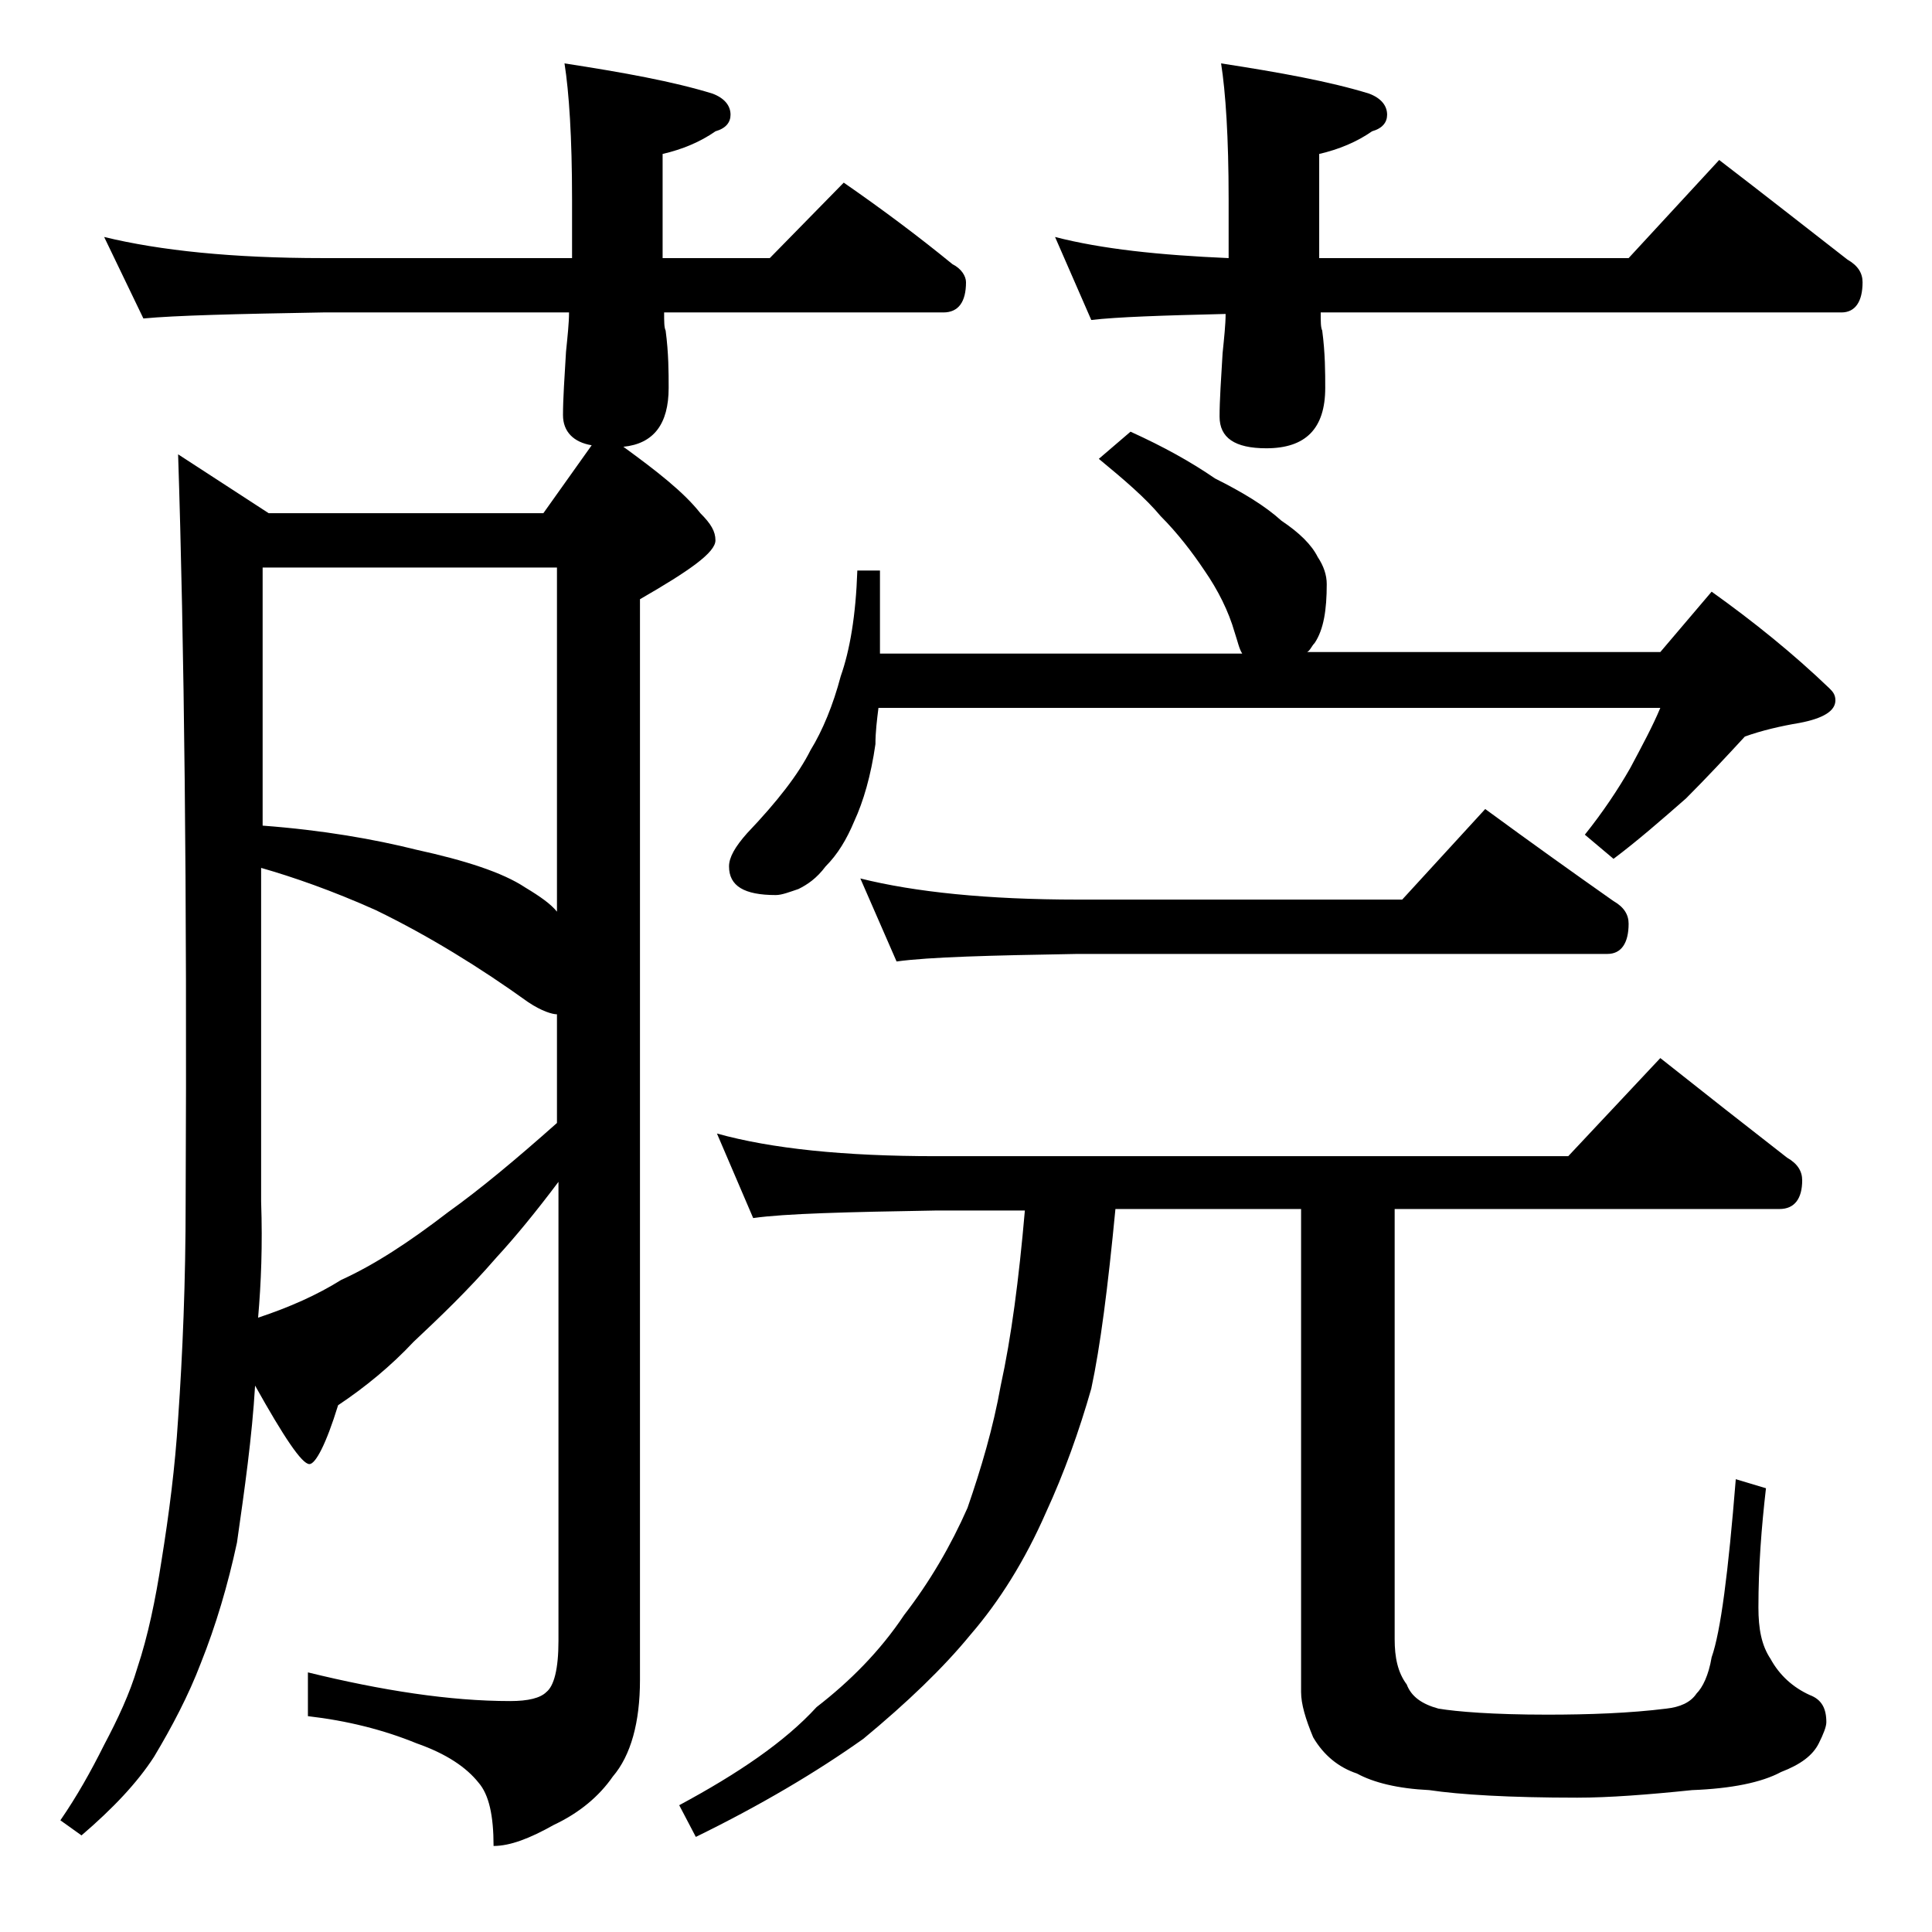
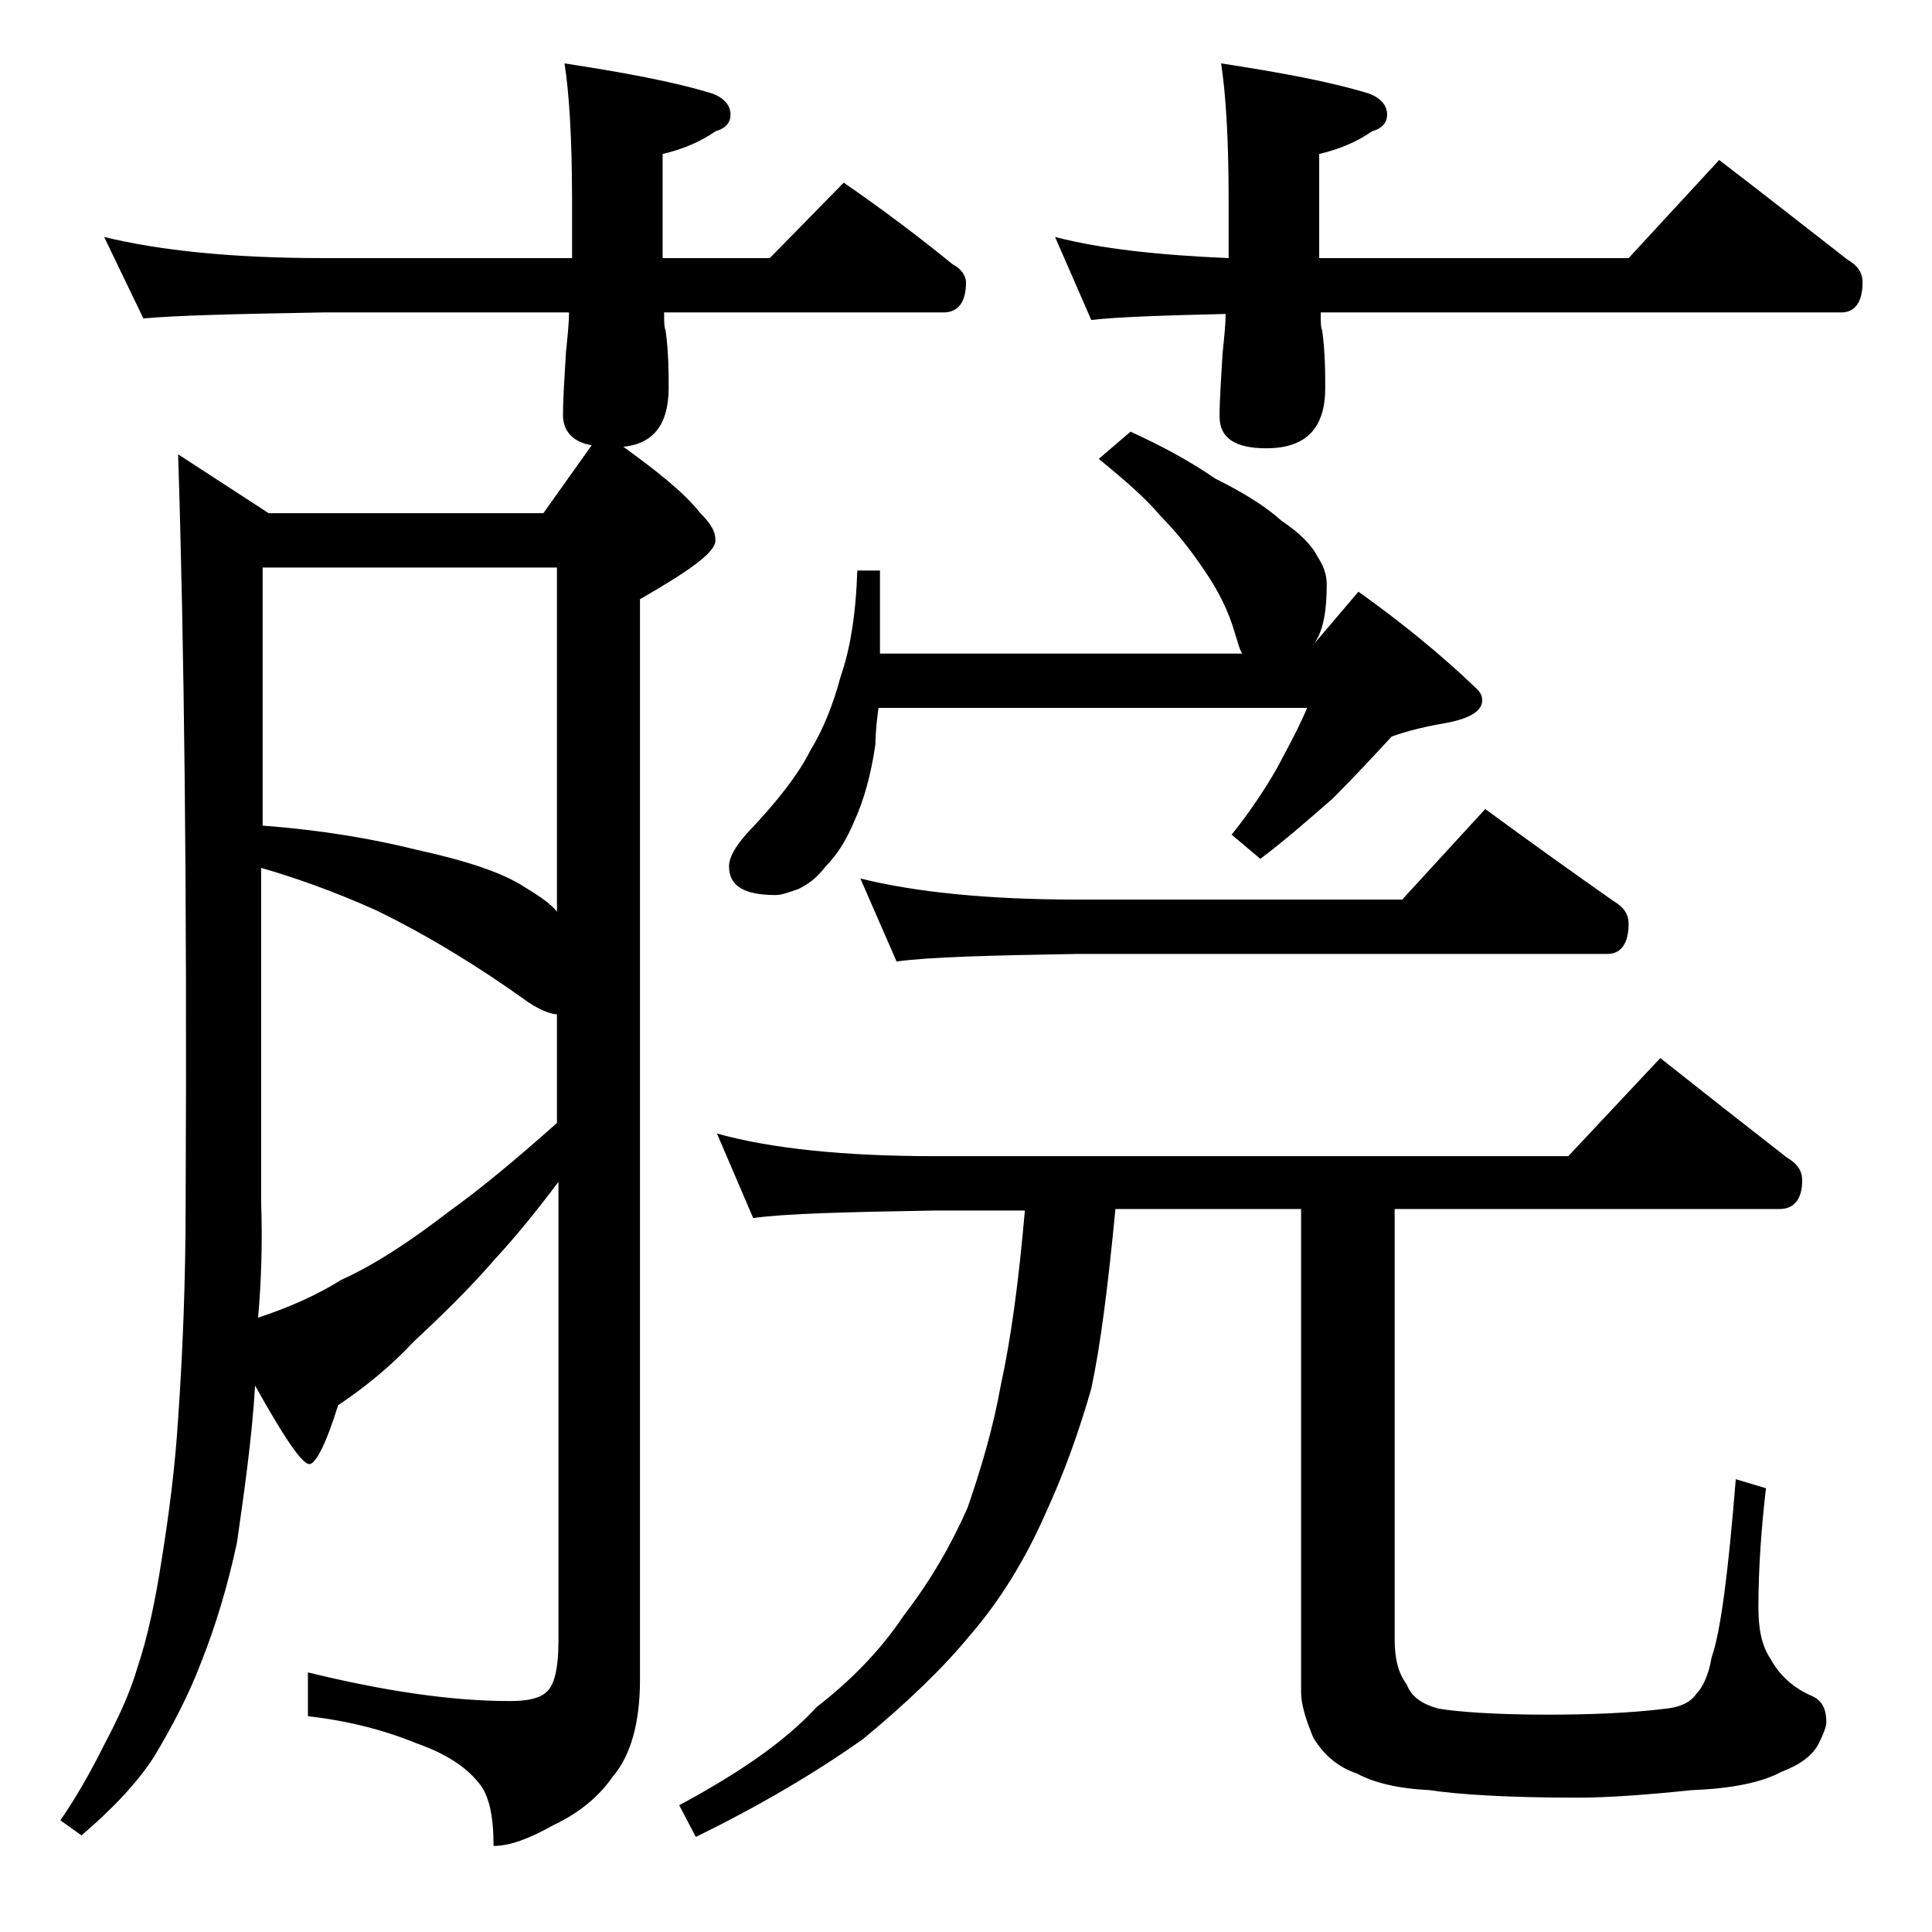
<svg xmlns="http://www.w3.org/2000/svg" version="1.1" id="Layer_1" x="0px" y="0px" viewBox="0 0 128 128" enable-background="new 0 0 128 128" xml:space="preserve">
-   <path d="M6.9,15.7c3.7,0.9,8.5,1.4,14.5,1.4h16.5v-3.9c0-4.1-0.2-7.1-0.5-9c3.9,0.6,7.2,1.2,9.8,2C48,6.5,48.4,7,48.4,7.6  c0,0.5-0.3,0.9-1,1.1c-1,0.7-2.2,1.2-3.5,1.5v6.9H51l4.9-5c2.6,1.8,5,3.6,7.2,5.4c0.6,0.3,0.9,0.8,0.9,1.2c0,1.3-0.5,2-1.5,2H44  c0,0.6,0,1,0.1,1.2c0.2,1.5,0.2,2.8,0.2,3.8c0,2.4-1,3.7-3,3.9c2.2,1.6,4,3,5.1,4.4c0.7,0.7,1,1.2,1,1.8c0,0.8-1.7,2-5,3.9v71.6  c0,2.8-0.6,5-1.8,6.4c-0.9,1.3-2.2,2.4-3.9,3.2c-1.6,0.9-2.9,1.4-4,1.4c0-2-0.3-3.4-1-4.2c-0.8-1-2.1-1.9-4.1-2.6  c-2.2-0.9-4.6-1.5-7.2-1.8v-2.9c4.9,1.2,9.4,1.9,13.4,1.9c1.2,0,2-0.2,2.4-0.6c0.5-0.4,0.8-1.5,0.8-3.4V78.3c-1.5,2-2.9,3.7-4.1,5  c-1.9,2.2-3.8,4-5.5,5.6c-1.5,1.6-3.2,3-5,4.2c-0.8,2.6-1.5,3.9-1.9,3.9c-0.5,0-1.7-1.8-3.6-5.2c-0.2,3.4-0.7,6.9-1.2,10.4  c-0.6,2.8-1.4,5.5-2.4,8c-0.8,2.1-1.9,4.2-3.1,6.2c-1.1,1.7-2.7,3.4-4.8,5.2l-1.4-1c1.1-1.6,2-3.2,2.9-5c0.9-1.7,1.7-3.4,2.2-5.1  c0.7-2.1,1.2-4.5,1.6-7.1c0.5-3.1,0.9-6.2,1.1-9.4c0.3-4.3,0.5-9.1,0.5-14.4c0.1-20.7-0.1-37.2-0.5-49.5l6,3.9H36l3.2-4.5  c-1.2-0.2-1.9-0.9-1.9-2c0-1.1,0.1-2.5,0.2-4.2c0.1-1,0.2-1.9,0.2-2.6H21.4c-5.8,0.1-9.8,0.2-11.9,0.4L6.9,15.7z M17.1,87.3  c2.1-0.7,3.9-1.5,5.5-2.5c2.2-1,4.5-2.5,7.1-4.5c2.1-1.5,4.5-3.5,7.2-5.9v-7.2c-0.3,0-1-0.2-1.9-0.8c-3.2-2.3-6.6-4.4-10.1-6.1  c-2.9-1.3-5.5-2.2-7.6-2.8v22.1C17.4,82.5,17.3,85,17.1,87.3z M17.4,54.7c4,0.3,7.4,0.9,10.2,1.6c3.2,0.7,5.7,1.5,7.2,2.5  c1,0.6,1.7,1.1,2.1,1.6V37.6H17.4V54.7z M47.5,75.1c3.6,1,8.4,1.5,14.5,1.5h41.9l6.1-6.5c2.9,2.3,5.7,4.5,8.4,6.6  c0.7,0.4,1,0.9,1,1.5c0,1.2-0.5,1.9-1.5,1.9H92.4v28.5c0,1.2,0.2,2.2,0.8,3c0.3,0.8,1,1.3,2.1,1.6c1.2,0.2,3.6,0.4,7.2,0.4  c2.8,0,5.5-0.1,7.9-0.4c0.9-0.1,1.6-0.4,2-1c0.4-0.4,0.8-1.2,1-2.4c0.6-1.7,1.1-5.6,1.6-11.8l2,0.6c-0.3,2.6-0.5,5.2-0.5,7.9  c0,1.4,0.2,2.5,0.8,3.4c0.6,1.1,1.5,1.9,2.6,2.4c0.8,0.3,1.1,0.9,1.1,1.8c0,0.3-0.2,0.8-0.5,1.4c-0.4,0.8-1.2,1.4-2.5,1.9  c-1.3,0.7-3.3,1.1-5.9,1.2c-2.9,0.3-5.5,0.5-7.6,0.5c-4.5,0-7.8-0.2-9.8-0.5c-2.1-0.1-3.7-0.5-4.8-1.1c-1.2-0.4-2.2-1.2-2.9-2.4  c-0.5-1.2-0.8-2.2-0.8-3v-32H73.9c-0.5,5.2-1,9.1-1.6,11.9c-0.8,2.8-1.8,5.6-3,8.2c-1.4,3.2-3.1,5.9-5,8.1c-1.8,2.2-4.2,4.5-7.1,6.9  c-3.1,2.2-6.8,4.4-11.1,6.5l-1.1-2.1c3.9-2.1,7-4.2,9.1-6.5c2.2-1.7,4.2-3.7,5.8-6.1c1.7-2.2,3.1-4.6,4.2-7.1  c0.9-2.6,1.7-5.3,2.2-8.1c0.7-3.2,1.2-7,1.6-11.6H62c-5.9,0.1-10,0.2-12.1,0.5L47.5,75.1z M74.9,28.6c2.2,1,4,2,5.6,3.1  c1.8,0.9,3.3,1.8,4.4,2.8c1.2,0.8,2,1.6,2.4,2.4c0.4,0.6,0.6,1.2,0.6,1.8c0,1.7-0.2,3-0.8,3.9c-0.2,0.2-0.3,0.5-0.5,0.6H110l3.4-4  c2.8,2,5.4,4.1,7.8,6.4c0.2,0.2,0.4,0.4,0.4,0.8c0,0.7-0.8,1.2-2.4,1.5c-1.2,0.2-2.5,0.5-3.6,0.9c-1.2,1.3-2.5,2.7-3.9,4.1  c-1.6,1.4-3.2,2.8-4.8,4l-1.9-1.6c1.2-1.5,2.2-3,3-4.4c0.8-1.5,1.5-2.8,2-4H58.2c-0.1,0.8-0.2,1.6-0.2,2.4c-0.3,2.1-0.8,3.8-1.4,5.1  c-0.5,1.2-1.1,2.2-1.9,3c-0.6,0.8-1.2,1.2-1.8,1.5c-0.6,0.2-1.1,0.4-1.5,0.4c-2.1,0-3.1-0.6-3.1-1.9c0-0.6,0.4-1.3,1.2-2.2  c2-2.1,3.4-3.9,4.2-5.5c0.8-1.3,1.5-3,2-4.9c0.6-1.7,1-4,1.1-7h1.5v5.5h24c-0.2-0.3-0.3-0.8-0.5-1.4c-0.4-1.4-1.1-2.8-2-4.1  c-0.8-1.2-1.8-2.5-2.9-3.6c-1-1.2-2.4-2.4-4.1-3.8L74.9,28.6z M57,58.2c3.6,0.9,8.4,1.4,14.4,1.4h21.5l5.5-6c3,2.2,5.8,4.2,8.5,6.1  c0.7,0.4,1,0.9,1,1.5c0,1.3-0.5,2-1.4,2H71.4c-5.8,0.1-9.8,0.2-12,0.5L57,58.2z M69.9,15.7c3.1,0.8,6.9,1.2,11.5,1.4v-3.9  c0-4.1-0.2-7.1-0.5-9c3.9,0.6,7.2,1.2,9.8,2c0.8,0.3,1.2,0.8,1.2,1.4c0,0.5-0.3,0.9-1,1.1c-1,0.7-2.2,1.2-3.5,1.5v6.9h20.5l6-6.5  c3,2.3,5.8,4.5,8.5,6.6c0.7,0.4,1,0.9,1,1.5c0,1.3-0.5,2-1.4,2H87.5c0,0.6,0,1,0.1,1.2c0.2,1.5,0.2,2.8,0.2,3.8c0,2.7-1.3,4-3.9,4  c-2.1,0-3.1-0.7-3.1-2.1c0-1.1,0.1-2.5,0.2-4.2c0.1-1,0.2-1.9,0.2-2.6c-4.2,0.1-7.2,0.2-8.9,0.4L69.9,15.7z" />
+   <path d="M6.9,15.7c3.7,0.9,8.5,1.4,14.5,1.4h16.5v-3.9c0-4.1-0.2-7.1-0.5-9c3.9,0.6,7.2,1.2,9.8,2C48,6.5,48.4,7,48.4,7.6  c0,0.5-0.3,0.9-1,1.1c-1,0.7-2.2,1.2-3.5,1.5v6.9H51l4.9-5c2.6,1.8,5,3.6,7.2,5.4c0.6,0.3,0.9,0.8,0.9,1.2c0,1.3-0.5,2-1.5,2H44  c0,0.6,0,1,0.1,1.2c0.2,1.5,0.2,2.8,0.2,3.8c0,2.4-1,3.7-3,3.9c2.2,1.6,4,3,5.1,4.4c0.7,0.7,1,1.2,1,1.8c0,0.8-1.7,2-5,3.9v71.6  c0,2.8-0.6,5-1.8,6.4c-0.9,1.3-2.2,2.4-3.9,3.2c-1.6,0.9-2.9,1.4-4,1.4c0-2-0.3-3.4-1-4.2c-0.8-1-2.1-1.9-4.1-2.6  c-2.2-0.9-4.6-1.5-7.2-1.8v-2.9c4.9,1.2,9.4,1.9,13.4,1.9c1.2,0,2-0.2,2.4-0.6c0.5-0.4,0.8-1.5,0.8-3.4V78.3c-1.5,2-2.9,3.7-4.1,5  c-1.9,2.2-3.8,4-5.5,5.6c-1.5,1.6-3.2,3-5,4.2c-0.8,2.6-1.5,3.9-1.9,3.9c-0.5,0-1.7-1.8-3.6-5.2c-0.2,3.4-0.7,6.9-1.2,10.4  c-0.6,2.8-1.4,5.5-2.4,8c-0.8,2.1-1.9,4.2-3.1,6.2c-1.1,1.7-2.7,3.4-4.8,5.2l-1.4-1c1.1-1.6,2-3.2,2.9-5c0.9-1.7,1.7-3.4,2.2-5.1  c0.7-2.1,1.2-4.5,1.6-7.1c0.5-3.1,0.9-6.2,1.1-9.4c0.3-4.3,0.5-9.1,0.5-14.4c0.1-20.7-0.1-37.2-0.5-49.5l6,3.9H36l3.2-4.5  c-1.2-0.2-1.9-0.9-1.9-2c0-1.1,0.1-2.5,0.2-4.2c0.1-1,0.2-1.9,0.2-2.6H21.4c-5.8,0.1-9.8,0.2-11.9,0.4L6.9,15.7z M17.1,87.3  c2.1-0.7,3.9-1.5,5.5-2.5c2.2-1,4.5-2.5,7.1-4.5c2.1-1.5,4.5-3.5,7.2-5.9v-7.2c-0.3,0-1-0.2-1.9-0.8c-3.2-2.3-6.6-4.4-10.1-6.1  c-2.9-1.3-5.5-2.2-7.6-2.8v22.1C17.4,82.5,17.3,85,17.1,87.3z M17.4,54.7c4,0.3,7.4,0.9,10.2,1.6c3.2,0.7,5.7,1.5,7.2,2.5  c1,0.6,1.7,1.1,2.1,1.6V37.6H17.4V54.7z M47.5,75.1c3.6,1,8.4,1.5,14.5,1.5h41.9l6.1-6.5c2.9,2.3,5.7,4.5,8.4,6.6  c0.7,0.4,1,0.9,1,1.5c0,1.2-0.5,1.9-1.5,1.9H92.4v28.5c0,1.2,0.2,2.2,0.8,3c0.3,0.8,1,1.3,2.1,1.6c1.2,0.2,3.6,0.4,7.2,0.4  c2.8,0,5.5-0.1,7.9-0.4c0.9-0.1,1.6-0.4,2-1c0.4-0.4,0.8-1.2,1-2.4c0.6-1.7,1.1-5.6,1.6-11.8l2,0.6c-0.3,2.6-0.5,5.2-0.5,7.9  c0,1.4,0.2,2.5,0.8,3.4c0.6,1.1,1.5,1.9,2.6,2.4c0.8,0.3,1.1,0.9,1.1,1.8c0,0.3-0.2,0.8-0.5,1.4c-0.4,0.8-1.2,1.4-2.5,1.9  c-1.3,0.7-3.3,1.1-5.9,1.2c-2.9,0.3-5.5,0.5-7.6,0.5c-4.5,0-7.8-0.2-9.8-0.5c-2.1-0.1-3.7-0.5-4.8-1.1c-1.2-0.4-2.2-1.2-2.9-2.4  c-0.5-1.2-0.8-2.2-0.8-3v-32H73.9c-0.5,5.2-1,9.1-1.6,11.9c-0.8,2.8-1.8,5.6-3,8.2c-1.4,3.2-3.1,5.9-5,8.1c-1.8,2.2-4.2,4.5-7.1,6.9  c-3.1,2.2-6.8,4.4-11.1,6.5l-1.1-2.1c3.9-2.1,7-4.2,9.1-6.5c2.2-1.7,4.2-3.7,5.8-6.1c1.7-2.2,3.1-4.6,4.2-7.1  c0.9-2.6,1.7-5.3,2.2-8.1c0.7-3.2,1.2-7,1.6-11.6H62c-5.9,0.1-10,0.2-12.1,0.5L47.5,75.1z M74.9,28.6c2.2,1,4,2,5.6,3.1  c1.8,0.9,3.3,1.8,4.4,2.8c1.2,0.8,2,1.6,2.4,2.4c0.4,0.6,0.6,1.2,0.6,1.8c0,1.7-0.2,3-0.8,3.9c-0.2,0.2-0.3,0.5-0.5,0.6l3.4-4  c2.8,2,5.4,4.1,7.8,6.4c0.2,0.2,0.4,0.4,0.4,0.8c0,0.7-0.8,1.2-2.4,1.5c-1.2,0.2-2.5,0.5-3.6,0.9c-1.2,1.3-2.5,2.7-3.9,4.1  c-1.6,1.4-3.2,2.8-4.8,4l-1.9-1.6c1.2-1.5,2.2-3,3-4.4c0.8-1.5,1.5-2.8,2-4H58.2c-0.1,0.8-0.2,1.6-0.2,2.4c-0.3,2.1-0.8,3.8-1.4,5.1  c-0.5,1.2-1.1,2.2-1.9,3c-0.6,0.8-1.2,1.2-1.8,1.5c-0.6,0.2-1.1,0.4-1.5,0.4c-2.1,0-3.1-0.6-3.1-1.9c0-0.6,0.4-1.3,1.2-2.2  c2-2.1,3.4-3.9,4.2-5.5c0.8-1.3,1.5-3,2-4.9c0.6-1.7,1-4,1.1-7h1.5v5.5h24c-0.2-0.3-0.3-0.8-0.5-1.4c-0.4-1.4-1.1-2.8-2-4.1  c-0.8-1.2-1.8-2.5-2.9-3.6c-1-1.2-2.4-2.4-4.1-3.8L74.9,28.6z M57,58.2c3.6,0.9,8.4,1.4,14.4,1.4h21.5l5.5-6c3,2.2,5.8,4.2,8.5,6.1  c0.7,0.4,1,0.9,1,1.5c0,1.3-0.5,2-1.4,2H71.4c-5.8,0.1-9.8,0.2-12,0.5L57,58.2z M69.9,15.7c3.1,0.8,6.9,1.2,11.5,1.4v-3.9  c0-4.1-0.2-7.1-0.5-9c3.9,0.6,7.2,1.2,9.8,2c0.8,0.3,1.2,0.8,1.2,1.4c0,0.5-0.3,0.9-1,1.1c-1,0.7-2.2,1.2-3.5,1.5v6.9h20.5l6-6.5  c3,2.3,5.8,4.5,8.5,6.6c0.7,0.4,1,0.9,1,1.5c0,1.3-0.5,2-1.4,2H87.5c0,0.6,0,1,0.1,1.2c0.2,1.5,0.2,2.8,0.2,3.8c0,2.7-1.3,4-3.9,4  c-2.1,0-3.1-0.7-3.1-2.1c0-1.1,0.1-2.5,0.2-4.2c0.1-1,0.2-1.9,0.2-2.6c-4.2,0.1-7.2,0.2-8.9,0.4L69.9,15.7z" />
</svg>